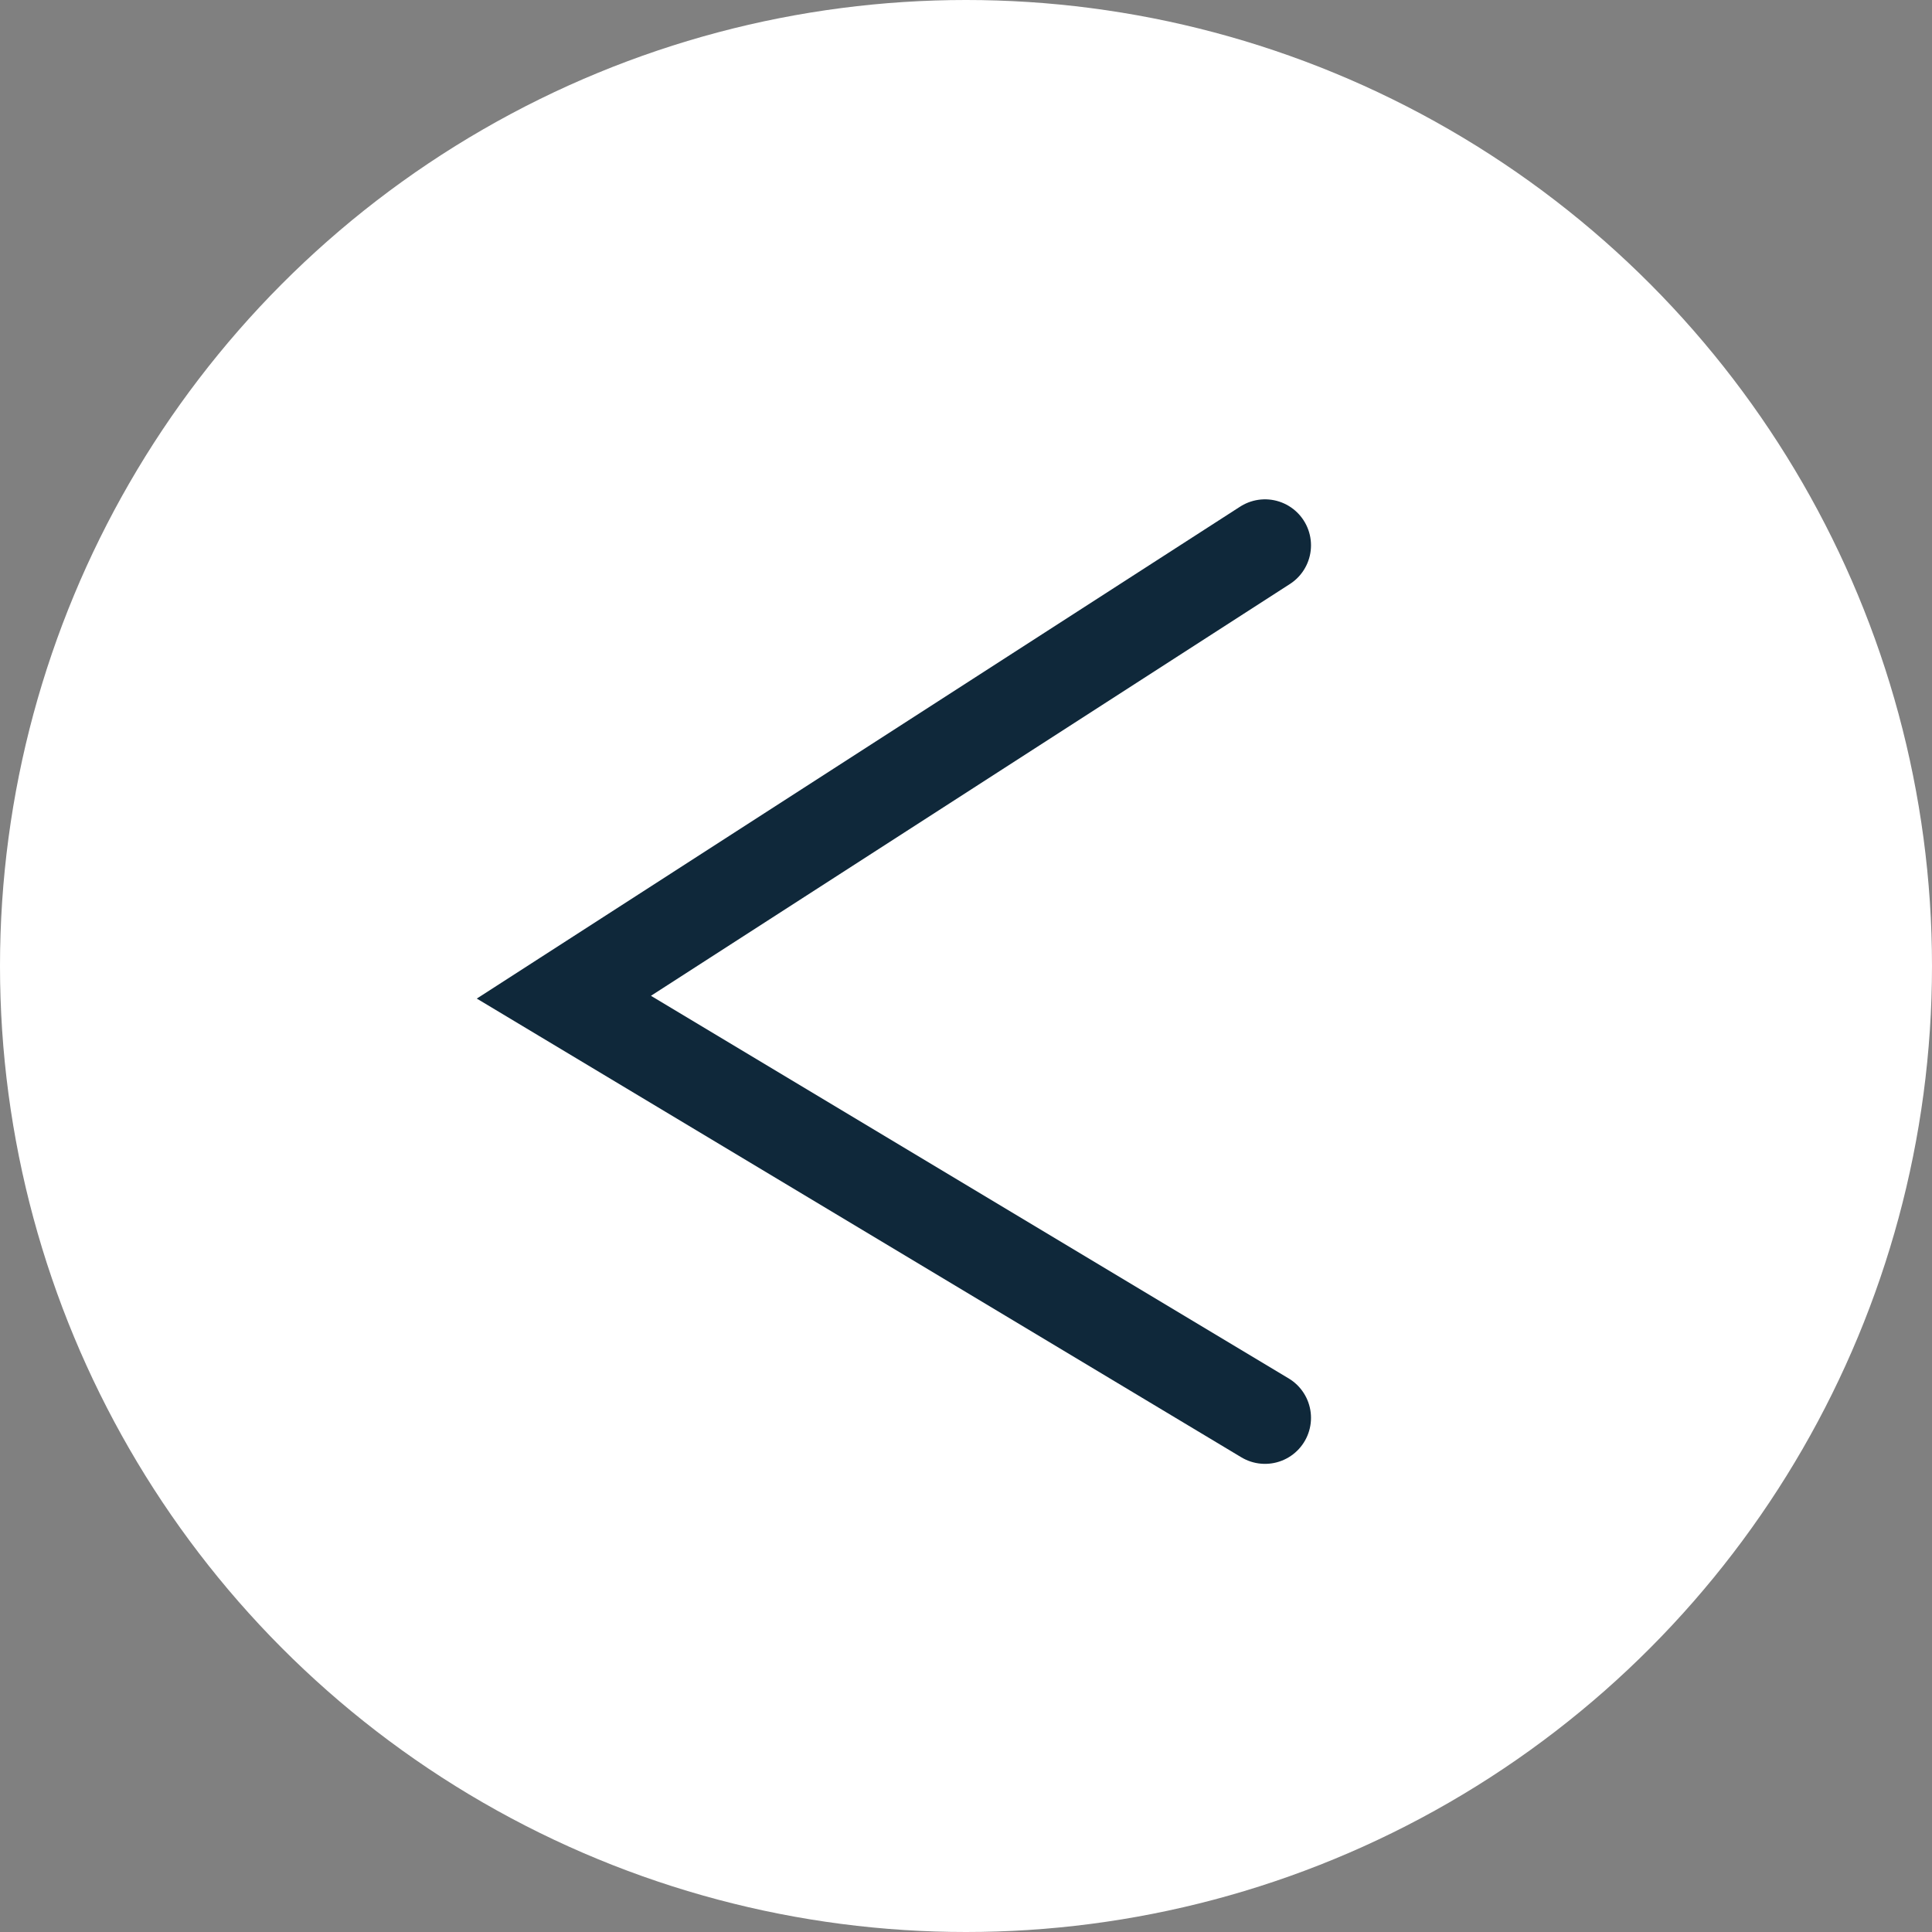
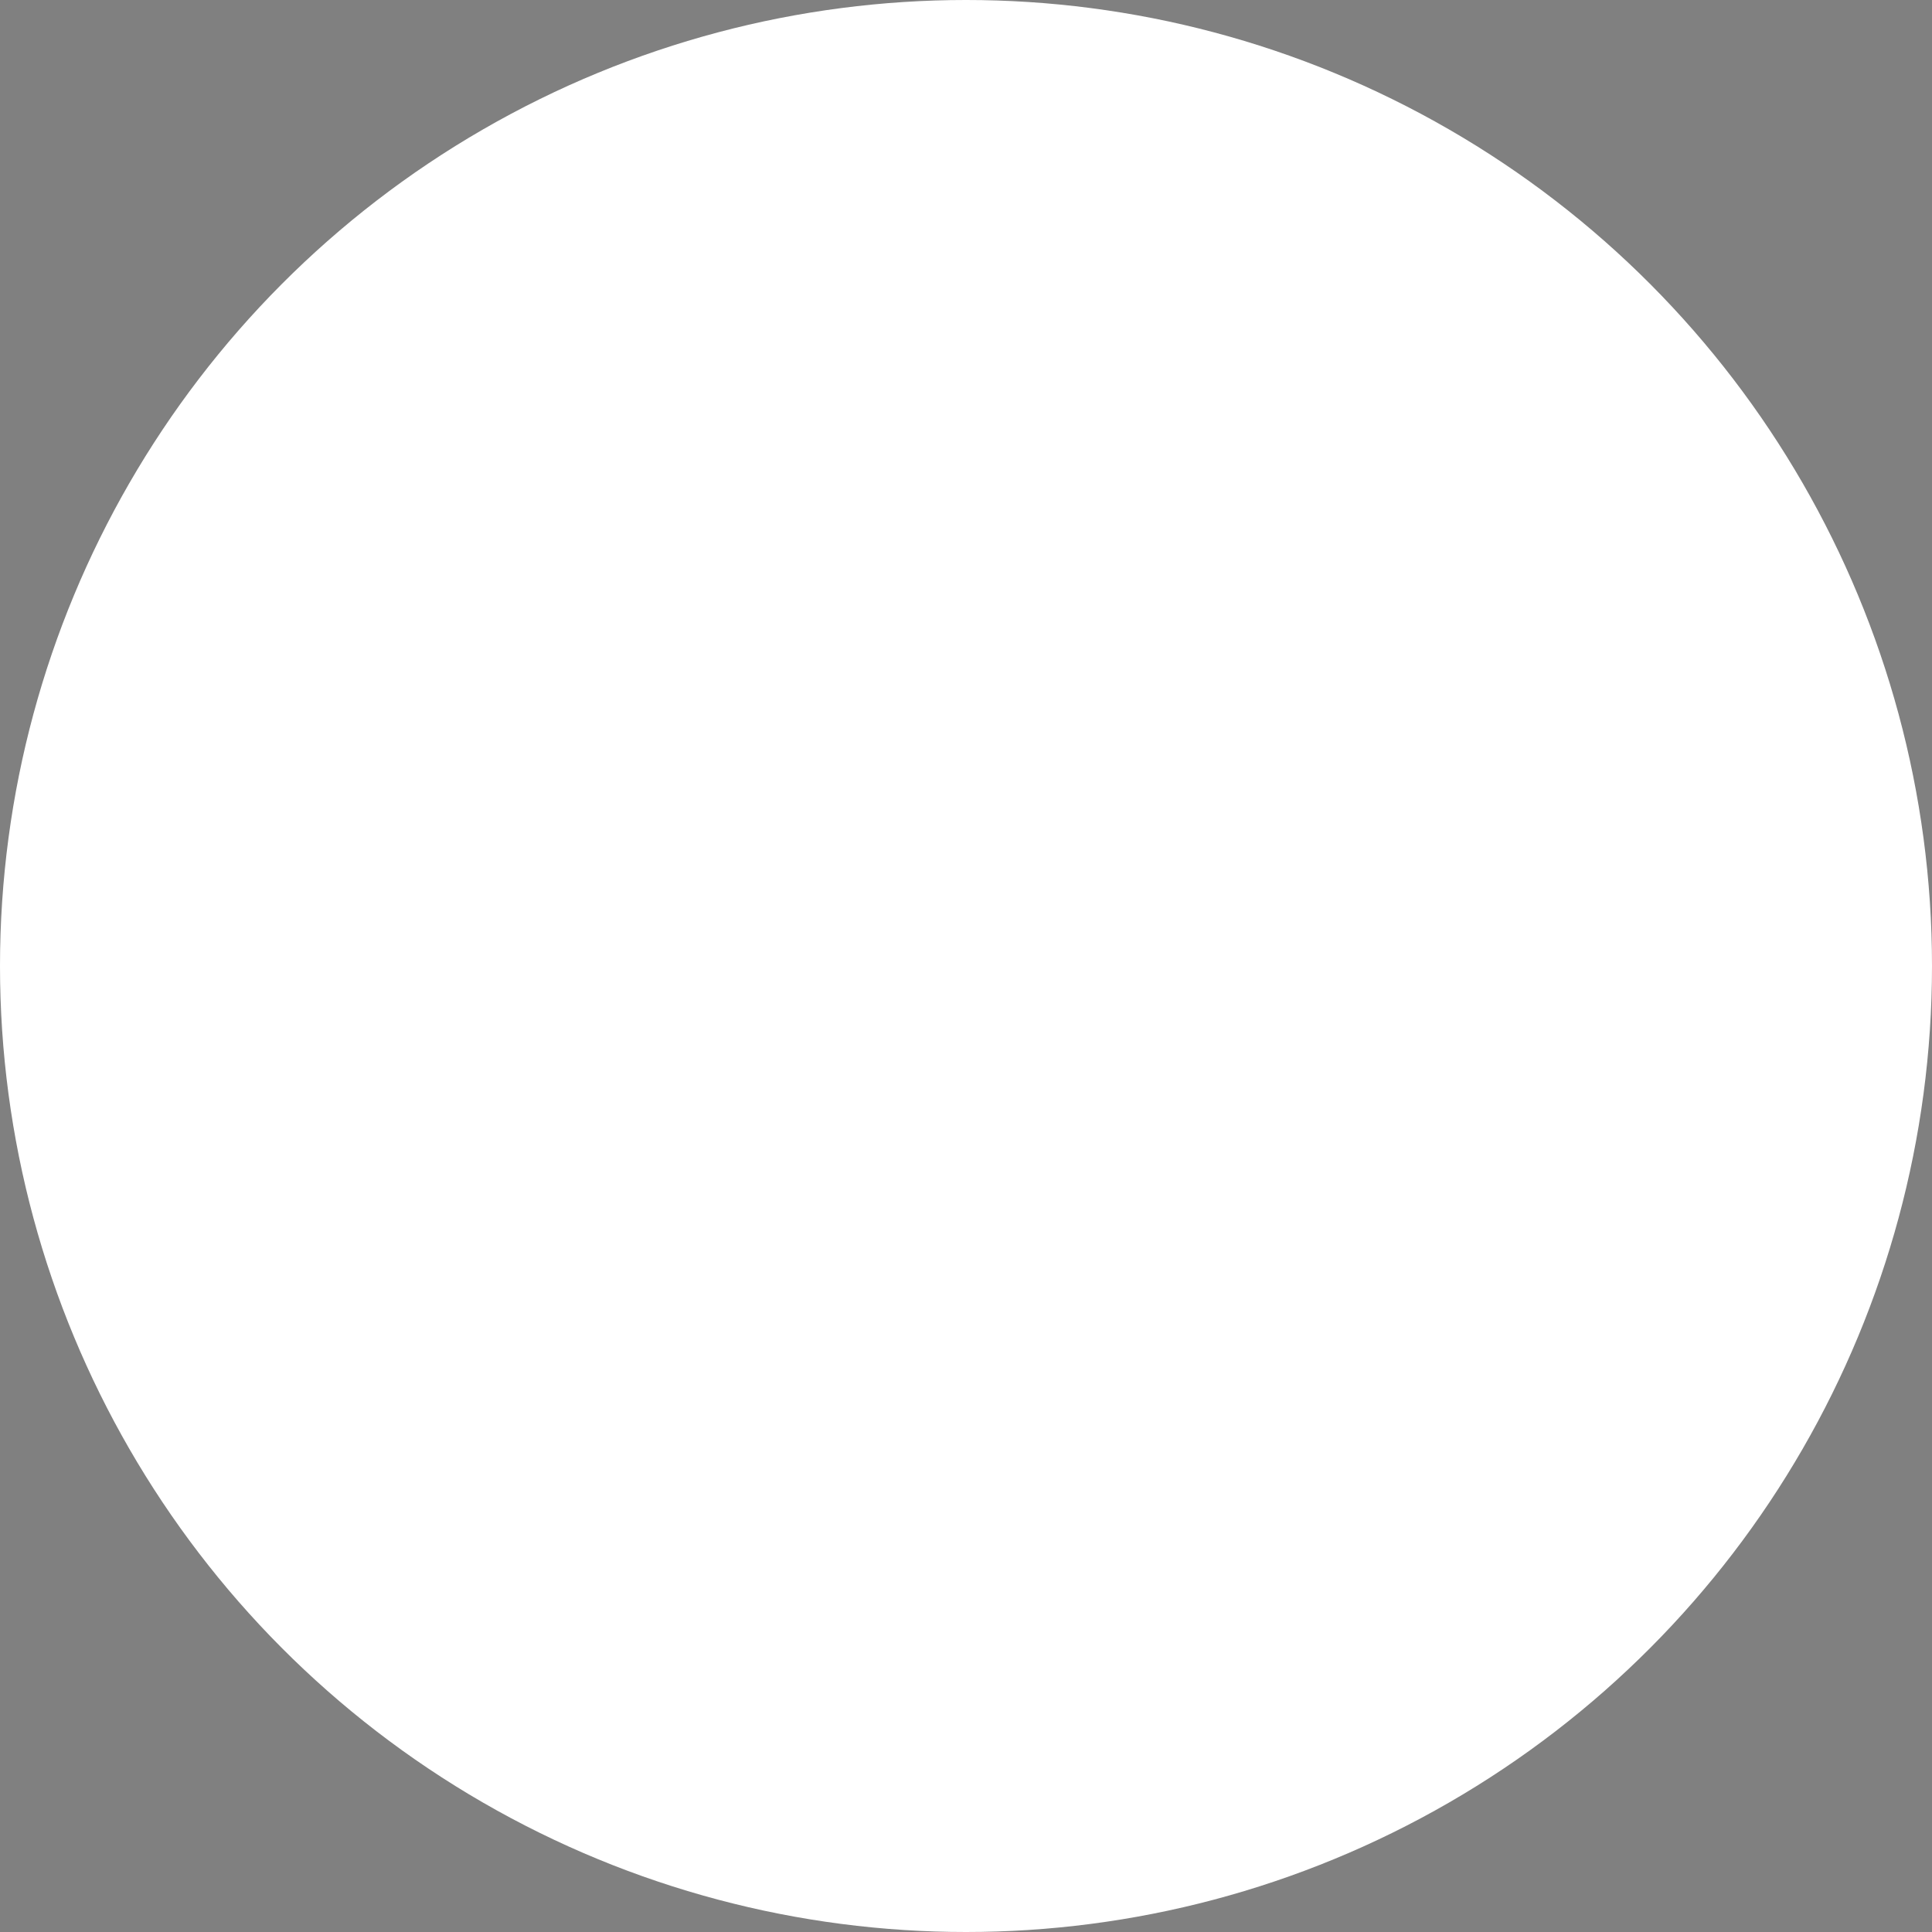
<svg xmlns="http://www.w3.org/2000/svg" width="42" height="42" viewBox="0 0 42 42">
  <rect x="0" y="0" width="42" height="42" fill="#808080" stroke="none" />
  <g transform="translate(0.5)">
    <circle cx="21" cy="21" r="21" transform="translate(-0.5 0)" fill="#fff" />
-     <path d="M192.742,3599.5l-15.242,9.823,15.242,9.145" transform="translate(-165.742 -3587.645)" fill="none" stroke="#0f283a" stroke-linecap="round" stroke-width="2" />
  </g>
</svg>